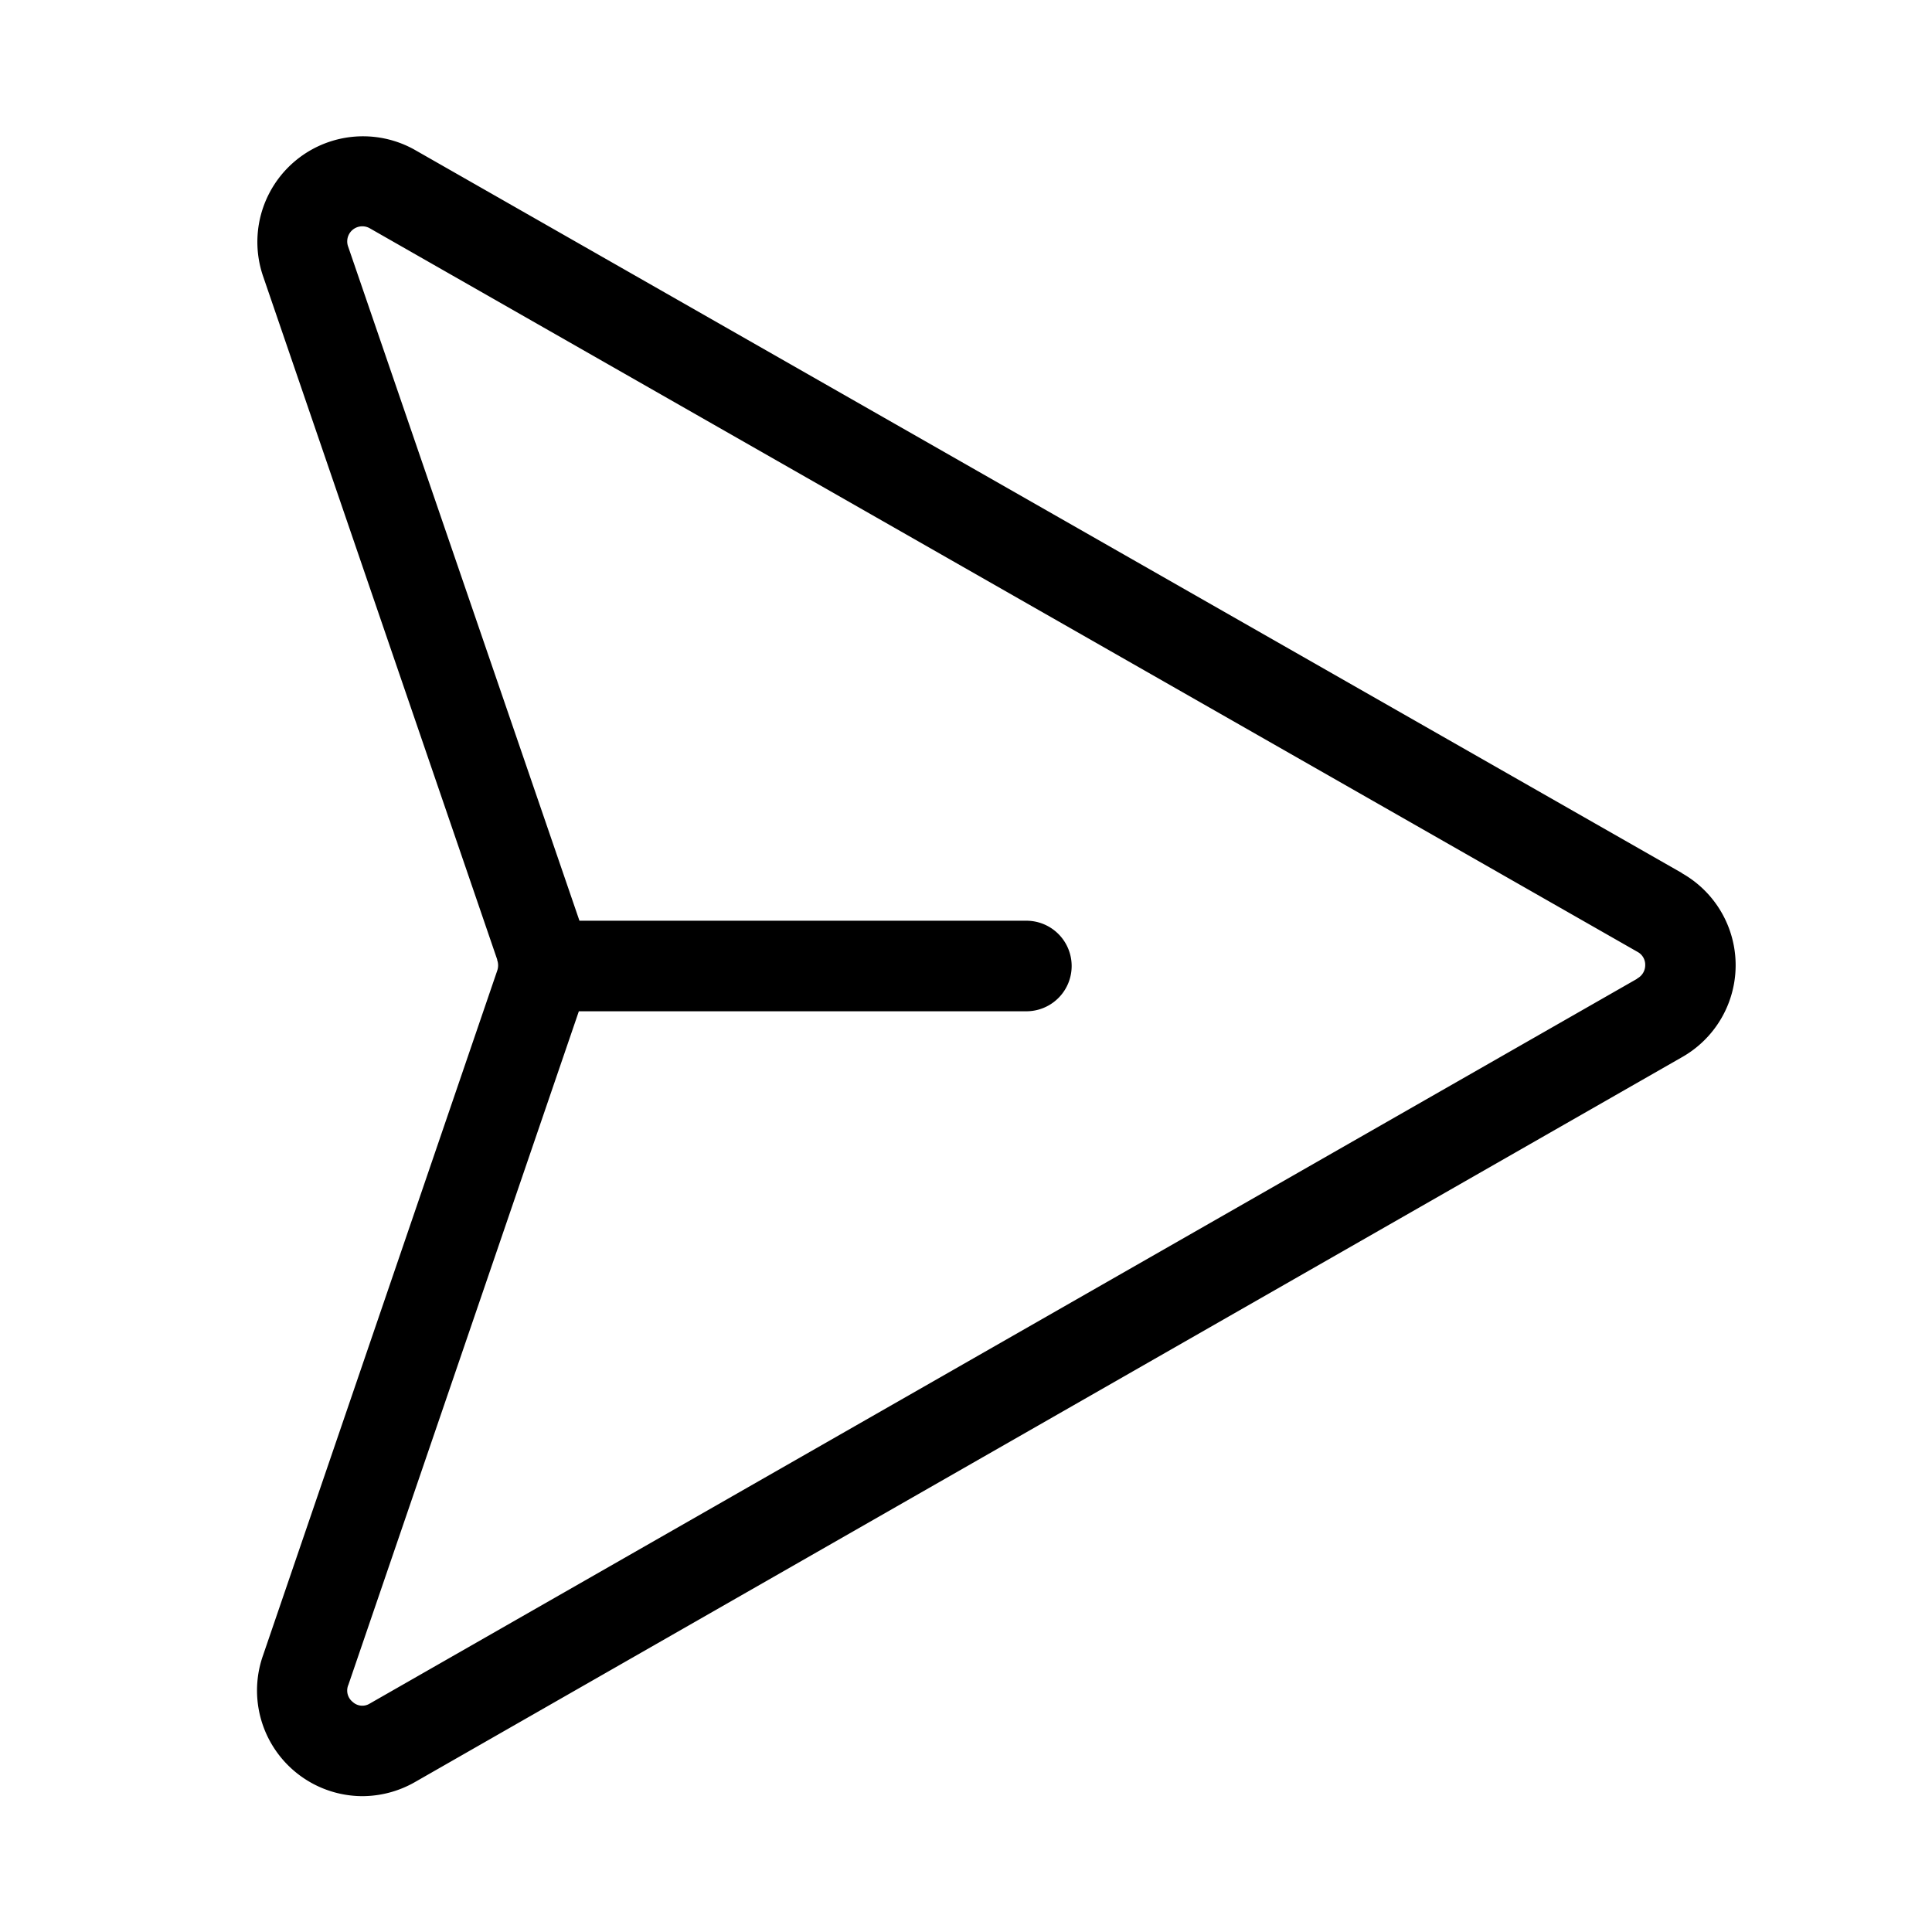
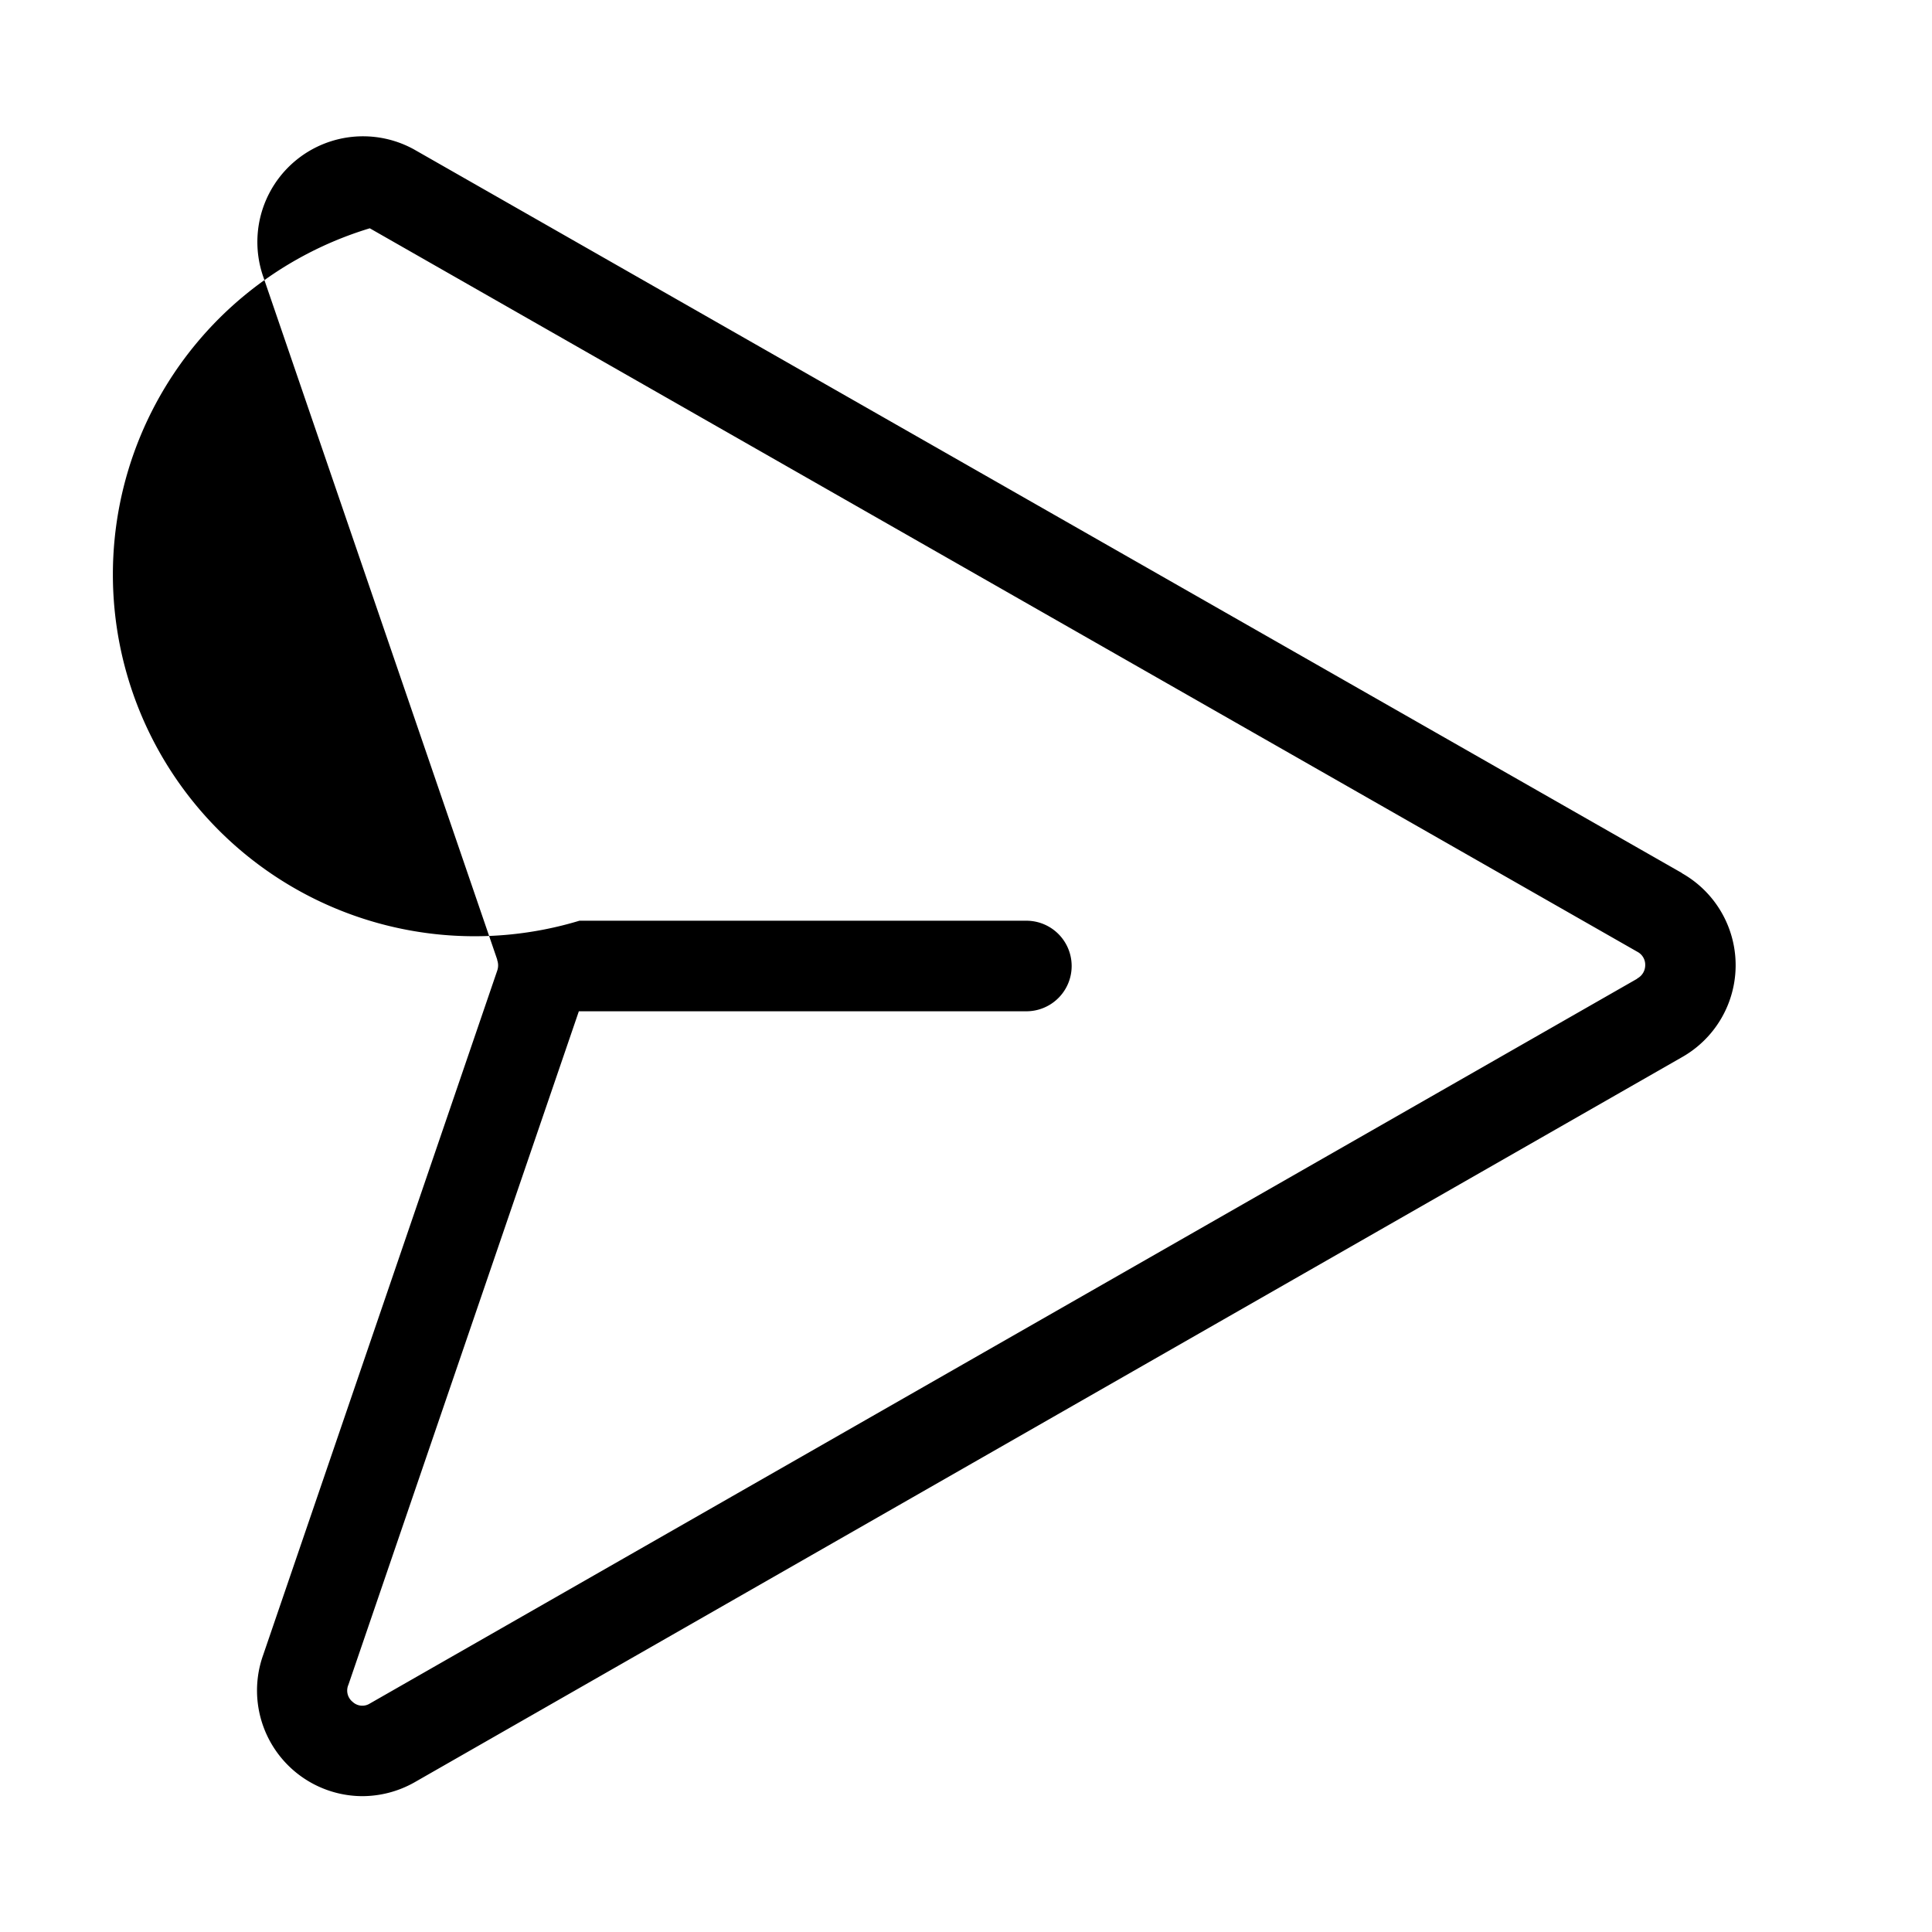
<svg xmlns="http://www.w3.org/2000/svg" viewBox="0 0 256 256" fill="currentColor">
-   <path d="M222.88,115.69l-168-95.88a14,14,0,0,0-20,16.85l31,90.48,0,.07a2.11,2.11,0,0,1,0,1.42l-31,90.64A14,14,0,0,0,48,238a14.11,14.11,0,0,0,6.92-1.83L222.84,140.1a14,14,0,0,0,0-24.41Zm-5.95,14L49,225.73a1.87,1.87,0,0,1-2.27-.22,1.92,1.92,0,0,1-.56-2.28L76.7,134H136a6,6,0,0,0,0-12H76.78L46.14,32.7A2,2,0,0,1,49,30.25l168,95.89a1.93,1.93,0,0,1,1,1.74A2,2,0,0,1,216.93,129.66Z" />
+   <path d="M222.88,115.69l-168-95.88a14,14,0,0,0-20,16.85l31,90.48,0,.07a2.11,2.11,0,0,1,0,1.42l-31,90.64A14,14,0,0,0,48,238a14.11,14.11,0,0,0,6.92-1.83L222.84,140.1a14,14,0,0,0,0-24.41Zm-5.95,14L49,225.73a1.87,1.87,0,0,1-2.27-.22,1.92,1.92,0,0,1-.56-2.28L76.7,134H136a6,6,0,0,0,0-12H76.78A2,2,0,0,1,49,30.25l168,95.89a1.93,1.93,0,0,1,1,1.74A2,2,0,0,1,216.93,129.66Z" />
</svg>